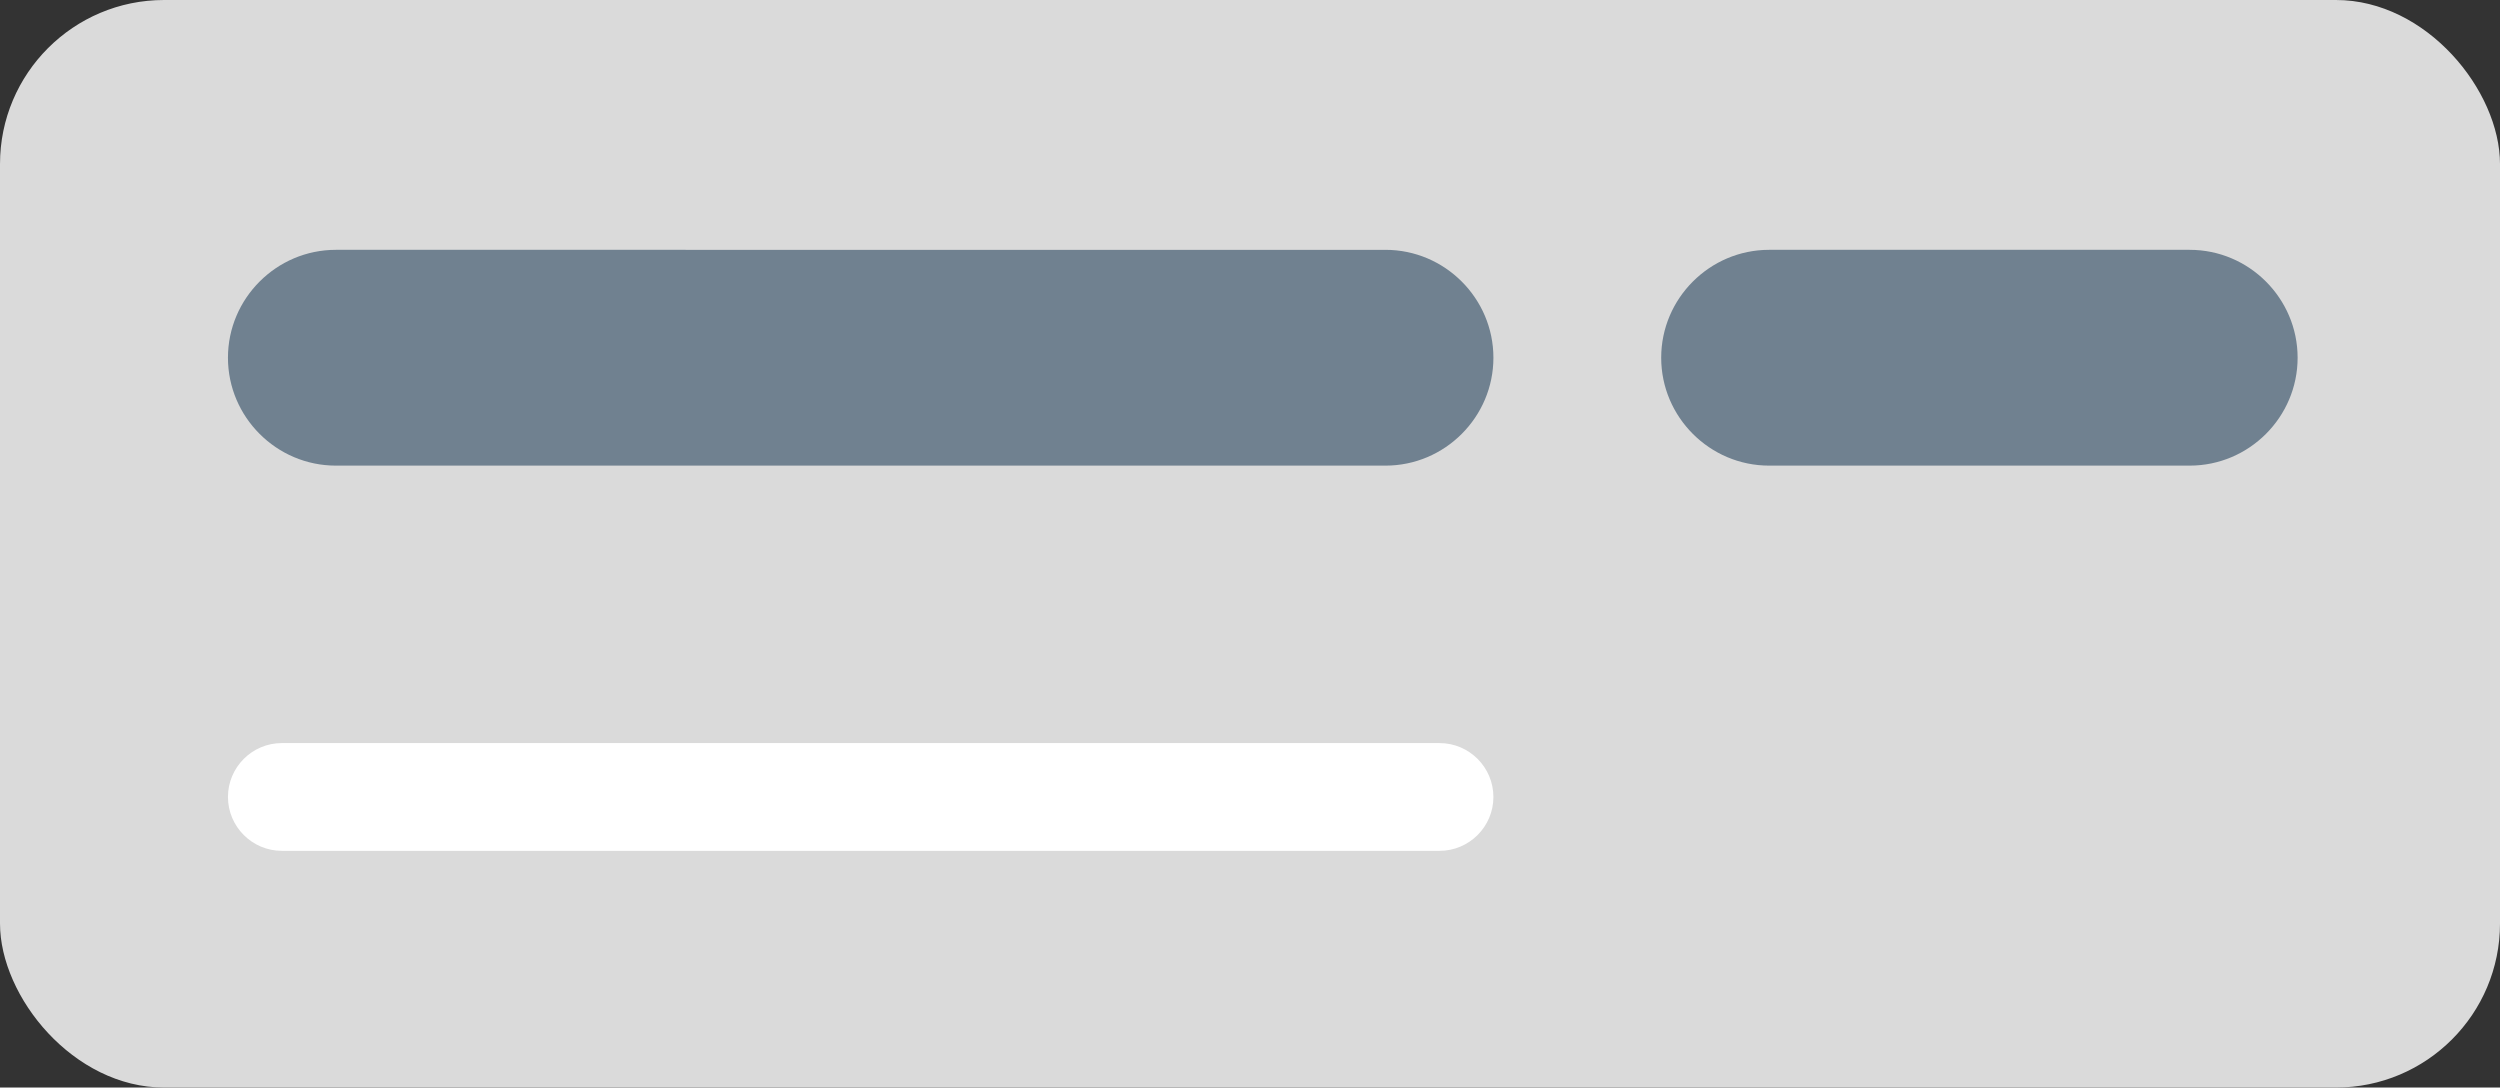
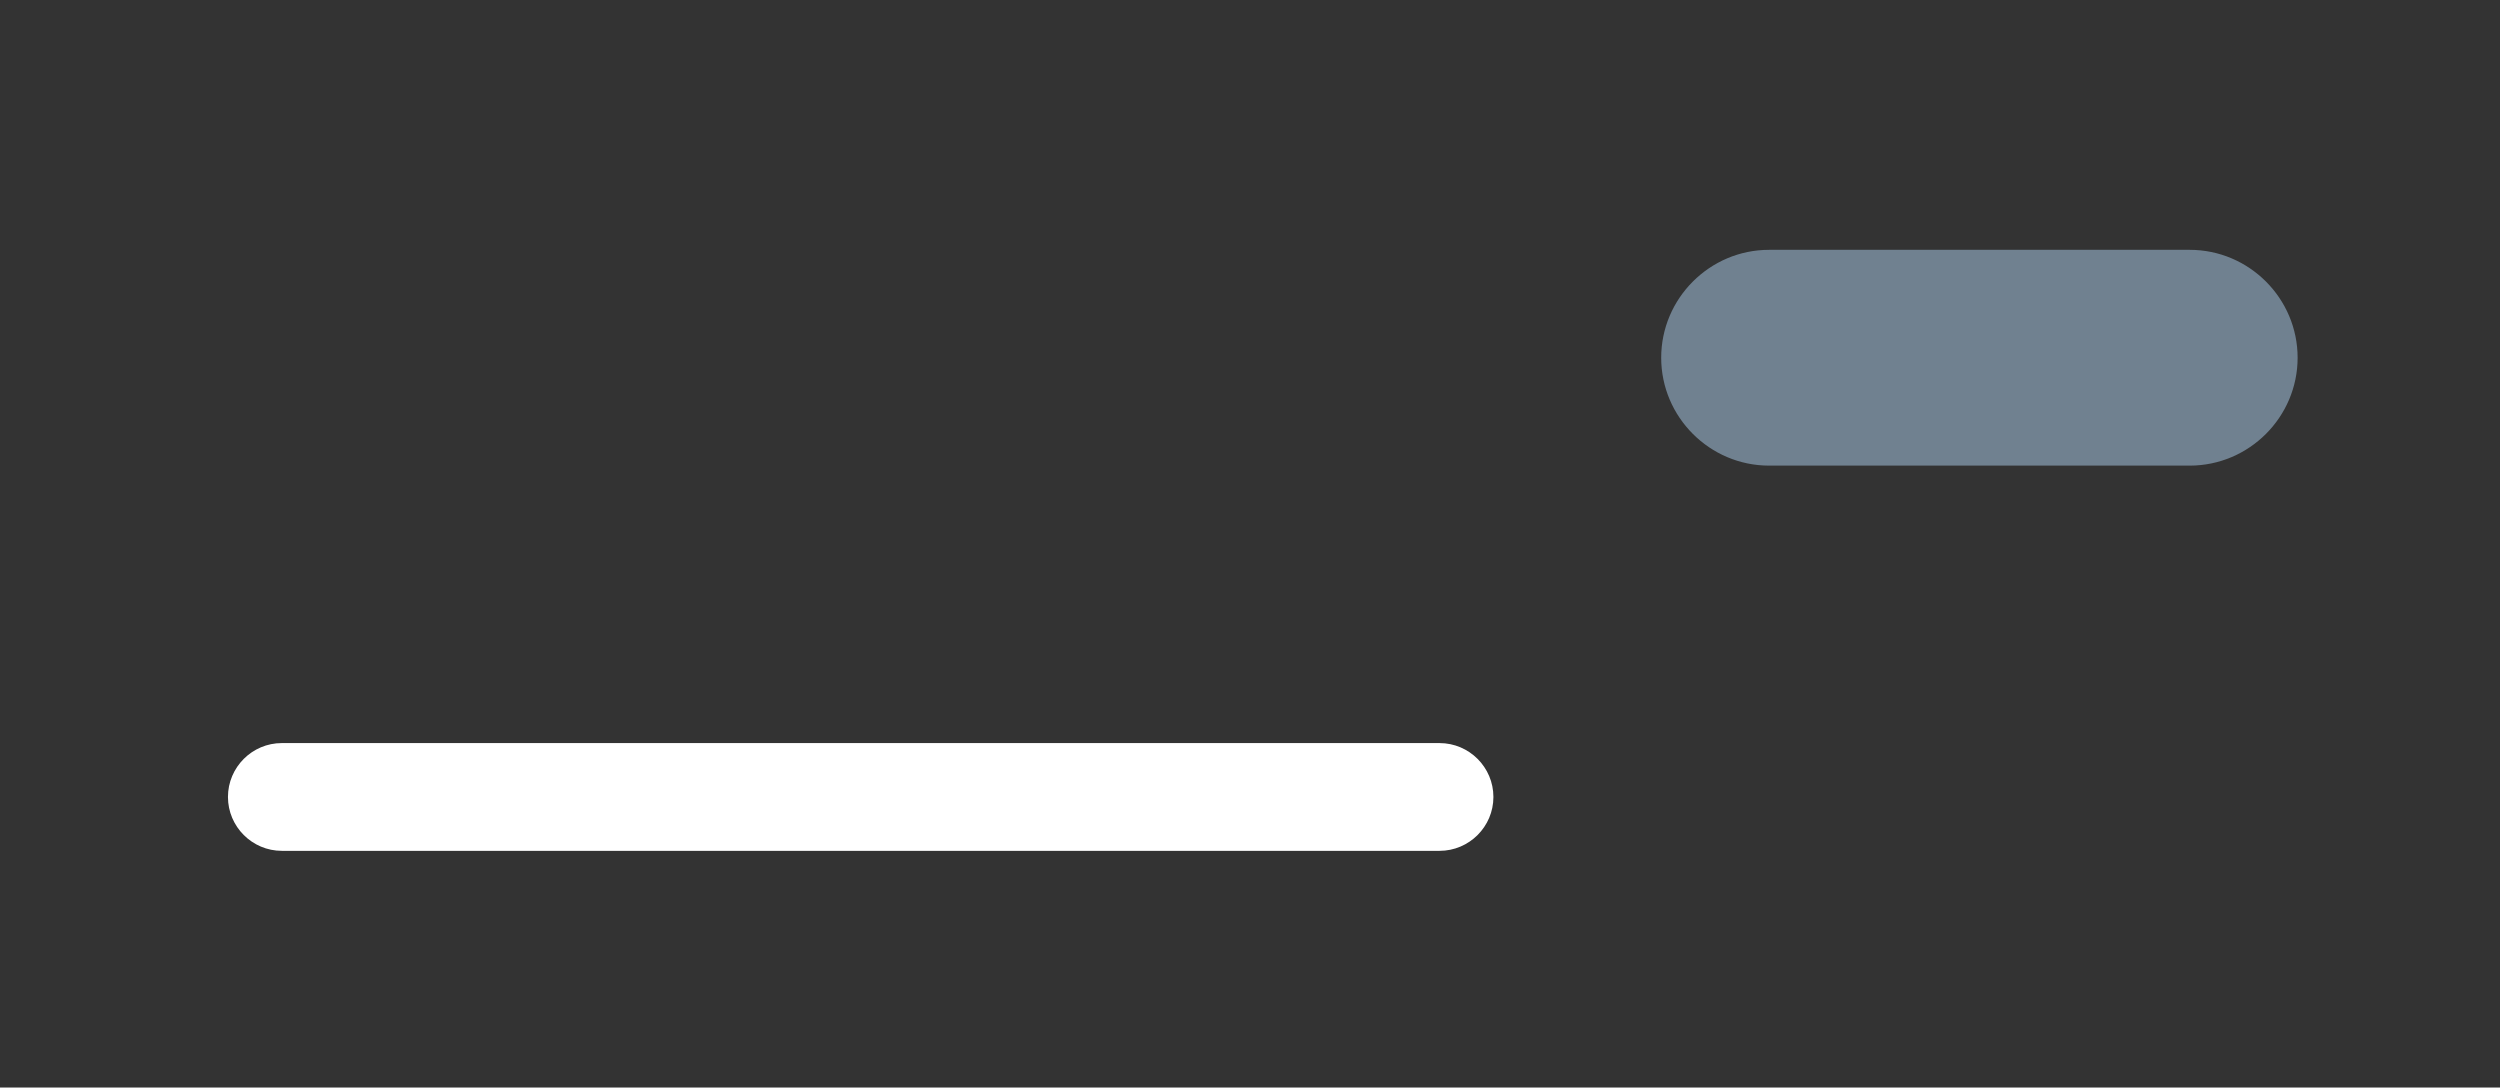
<svg xmlns="http://www.w3.org/2000/svg" id="Layer_2" viewBox="0 0 182.82 79.53">
  <rect x="0" y="0" width="182.82" height="79.53" fill="#333333" stroke="none" />
  <defs>
    <style>.cls-1{fill:#fff;}.cls-2{fill:#dadada;}.cls-3{fill:#708190;}</style>
  </defs>
  <g id="Layer_1-2">
    <g>
-       <rect class="cls-2" width="182.82" height="79.53" rx="12" ry="12" />
-       <path class="cls-3" d="M101.32,34.05H24.56c-4.34,0-7.89-3.55-7.89-7.89h0c0-4.34,3.55-7.89,7.89-7.89H101.32c4.34,0,7.89,3.55,7.89,7.89h0c0,4.34-3.55,7.89-7.89,7.89Z" />
-       <path class="cls-3" d="M160.13,34.05h-30.76c-4.34,0-7.89-3.55-7.89-7.89h0c0-4.34,3.55-7.89,7.89-7.89h30.76c4.34,0,7.89,3.55,7.89,7.89h0c0,4.34-3.55,7.89-7.89,7.89Z" />
+       <path class="cls-3" d="M160.13,34.05h-30.76c-4.34,0-7.89-3.55-7.89-7.89c0-4.34,3.55-7.89,7.89-7.89h30.76c4.34,0,7.89,3.55,7.89,7.89h0c0,4.34-3.55,7.89-7.89,7.89Z" />
      <path class="cls-1" d="M105.27,62.22H20.61c-2.17,0-3.94-1.77-3.94-3.94h0c0-2.17,1.77-3.94,3.94-3.94H105.27c2.17,0,3.94,1.77,3.94,3.94h0c0,2.17-1.77,3.94-3.94,3.94Z" />
    </g>
  </g>
</svg>